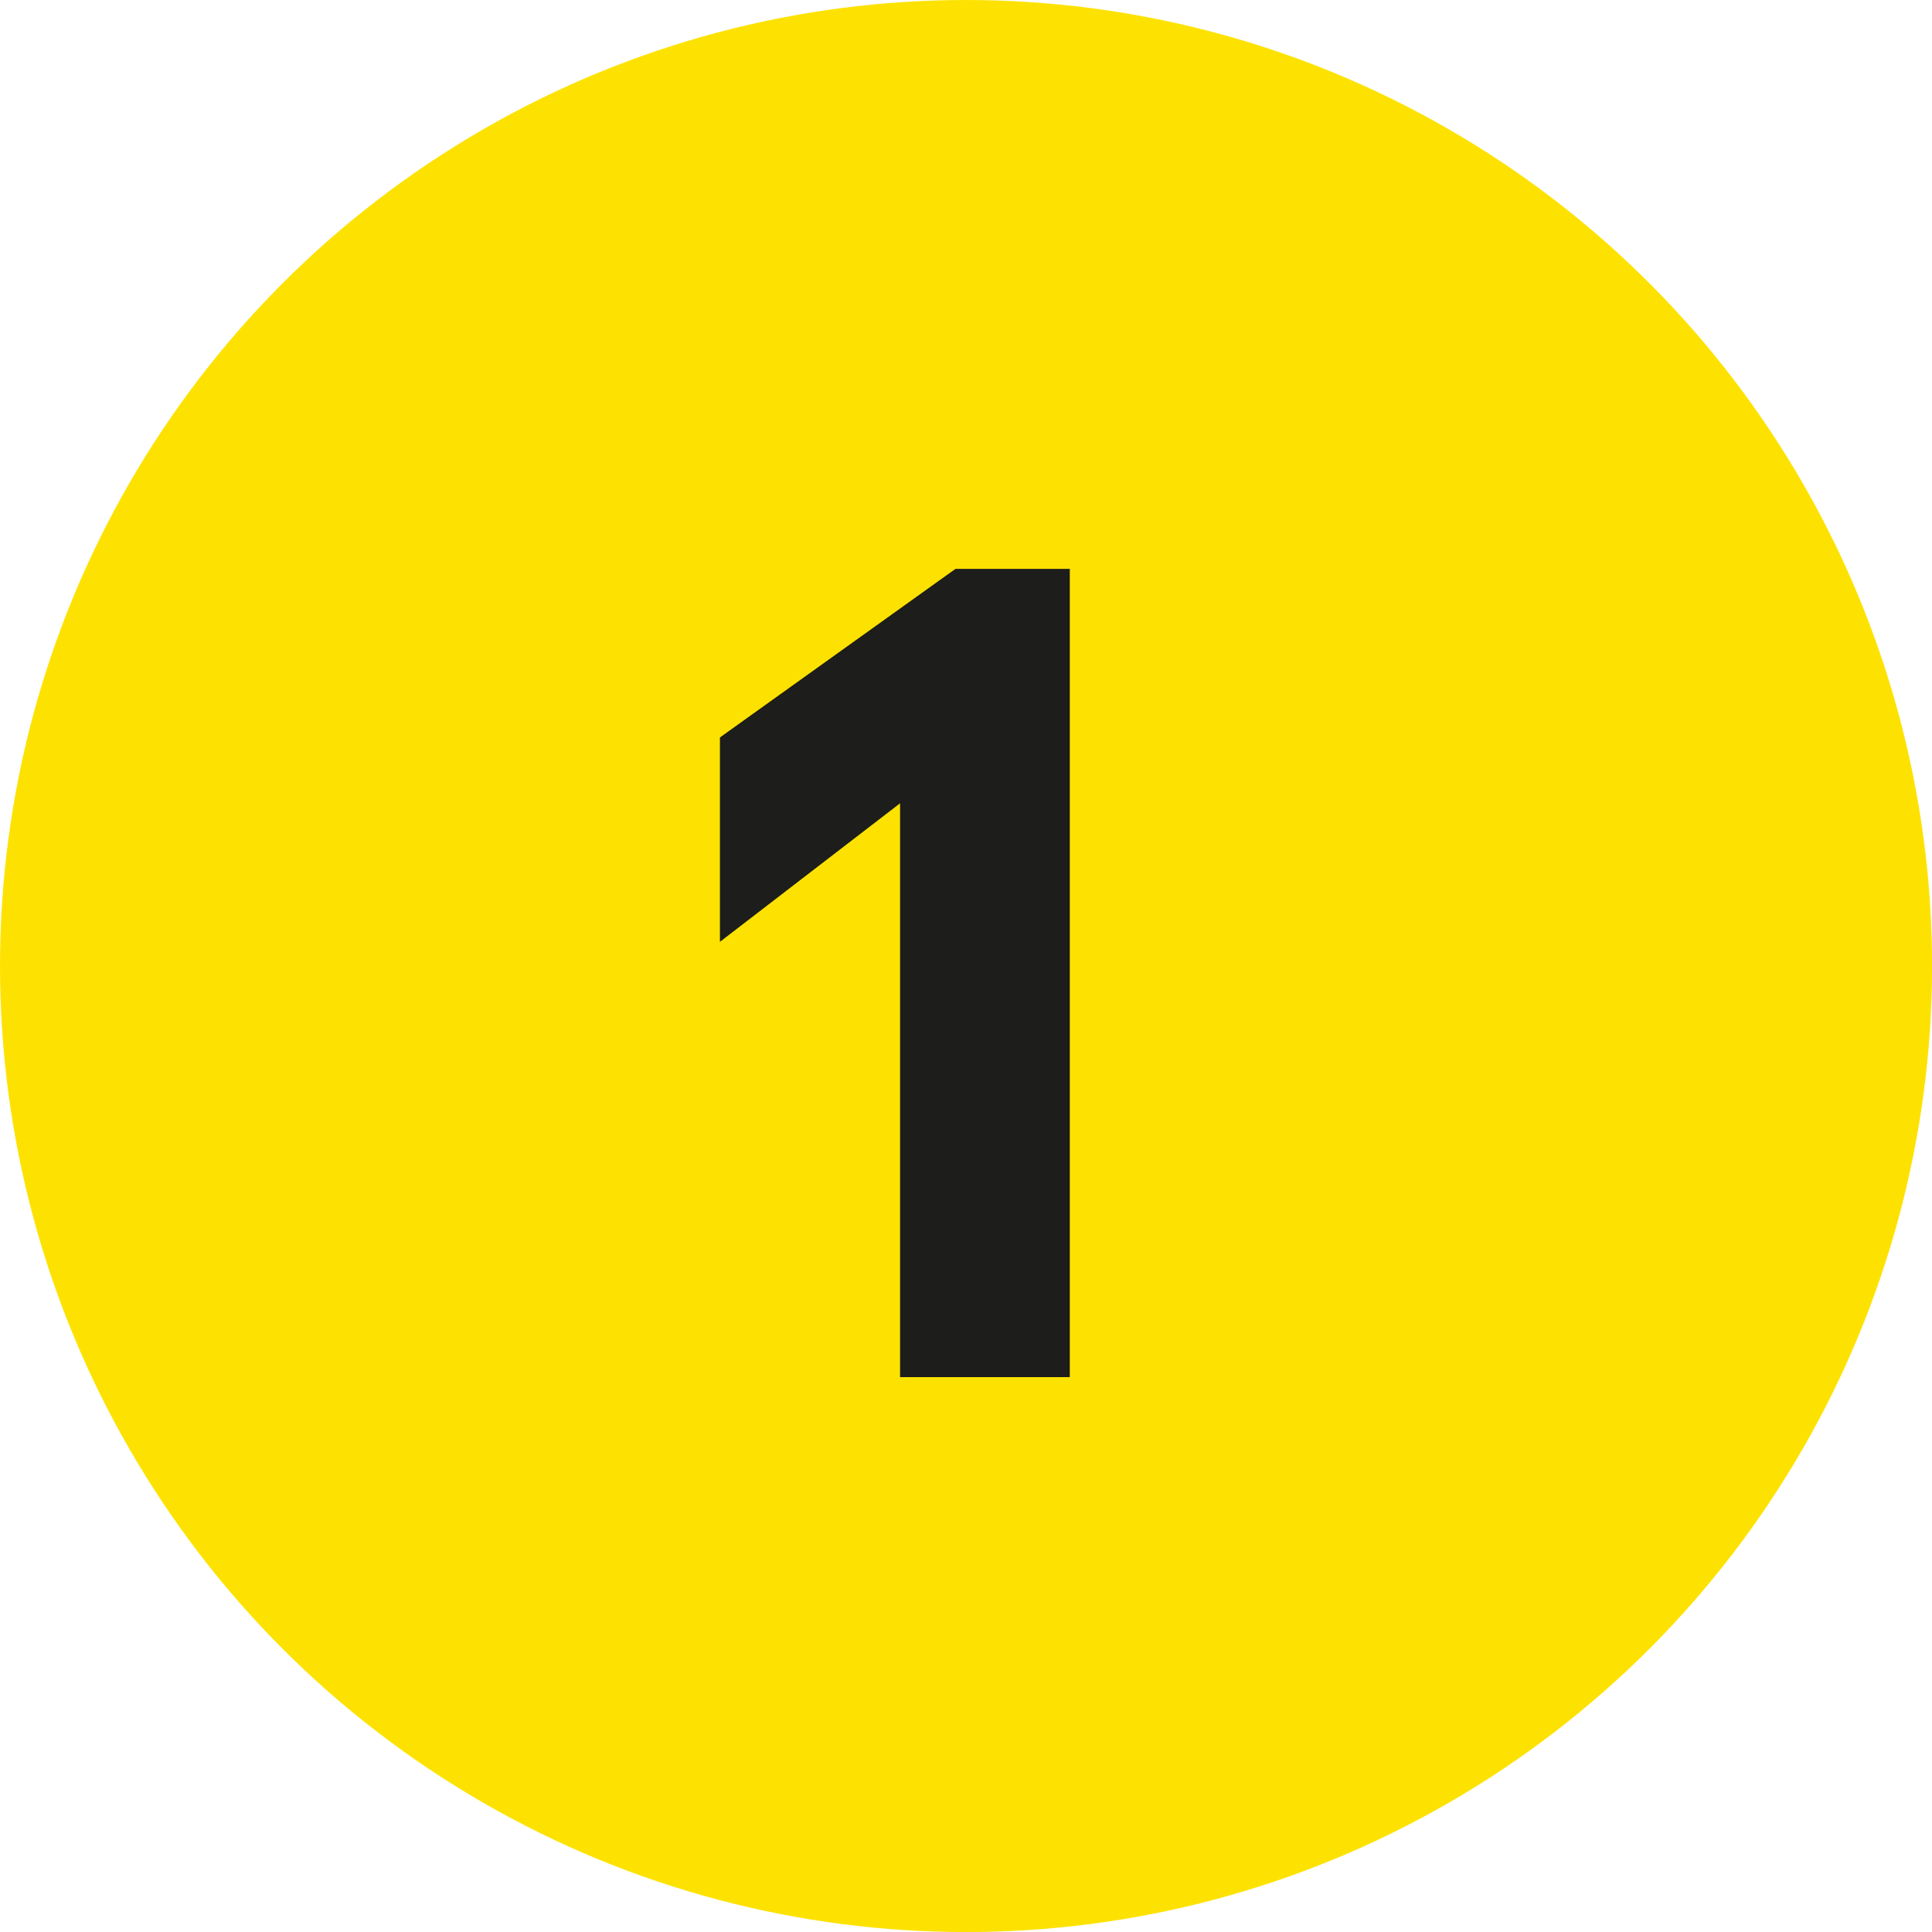
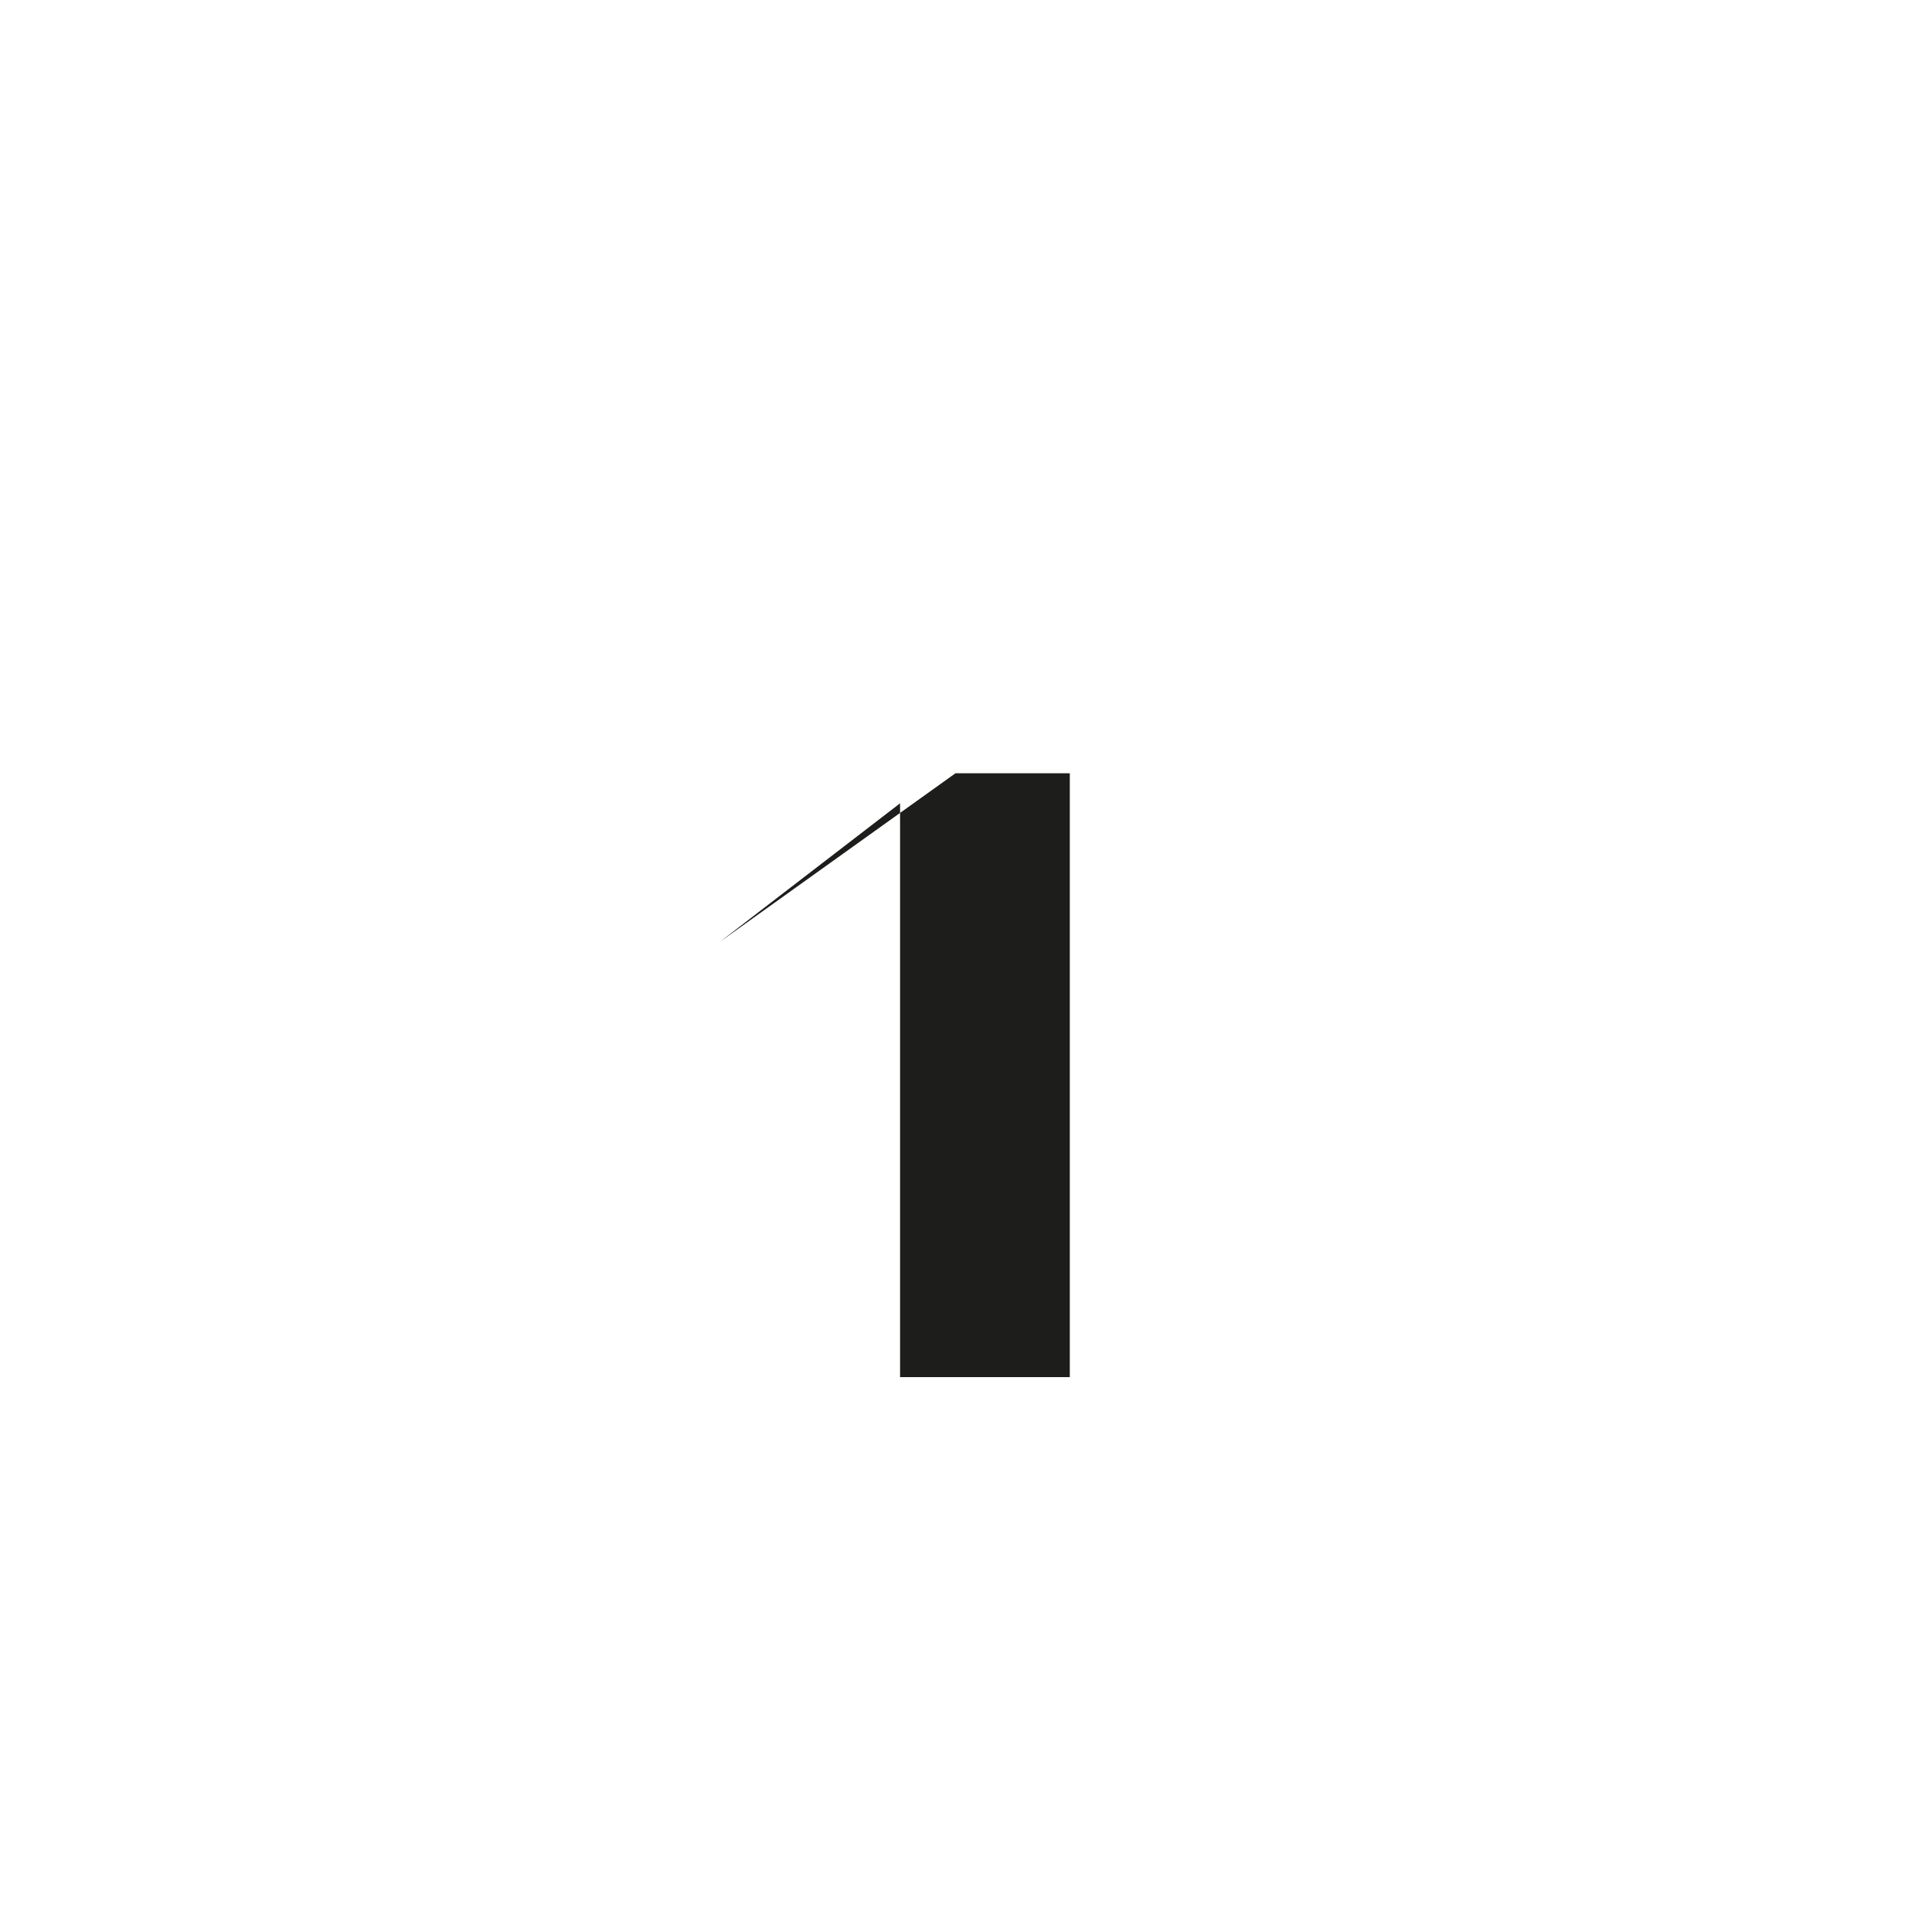
<svg xmlns="http://www.w3.org/2000/svg" id="Vrstva_1" version="1.1" viewBox="0 0 35.617 35.617">
  <defs>
    <style> .st0 { fill: #1d1d1b; } .st1 { fill: #fde201; } </style>
  </defs>
-   <circle class="st1" cx="17.809" cy="17.809" r="17.809" />
-   <path class="st0" d="M19.722,25.388h-3.129v-10.579l-3.321,2.554v-3.768l4.343-3.108h2.107v14.9Z" />
+   <path class="st0" d="M19.722,25.388h-3.129v-10.579l-3.321,2.554l4.343-3.108h2.107v14.9Z" />
</svg>